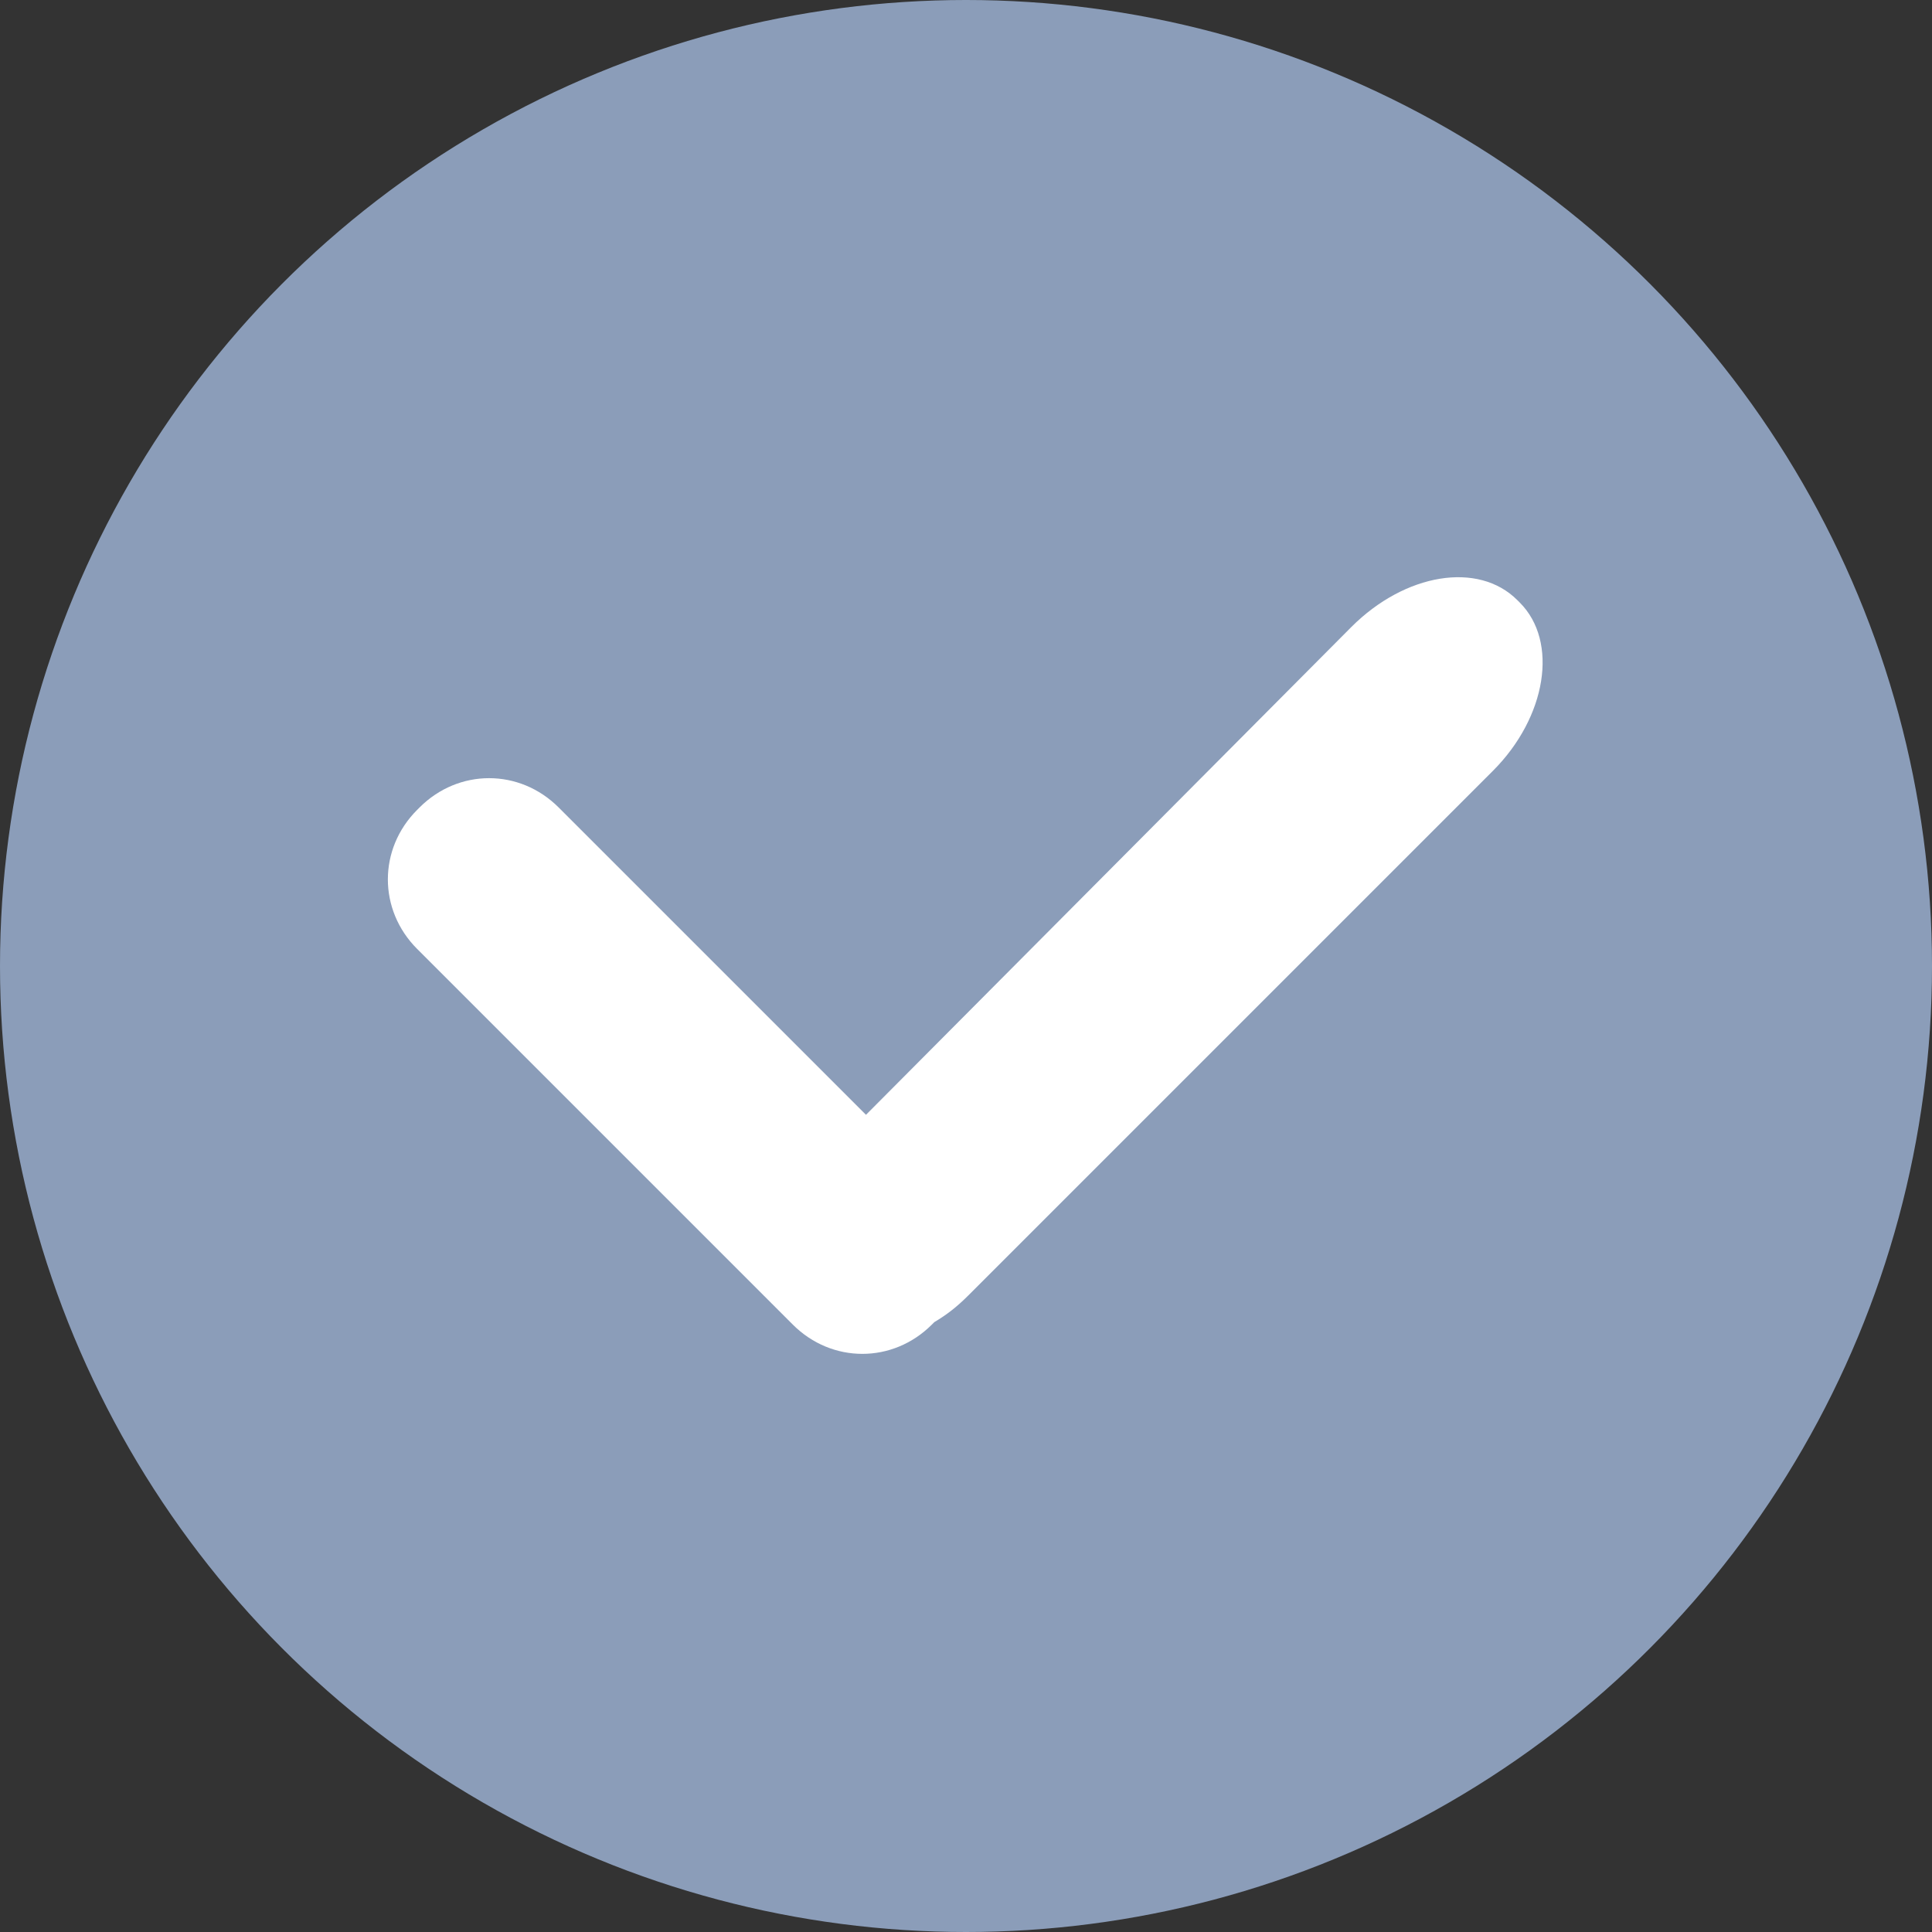
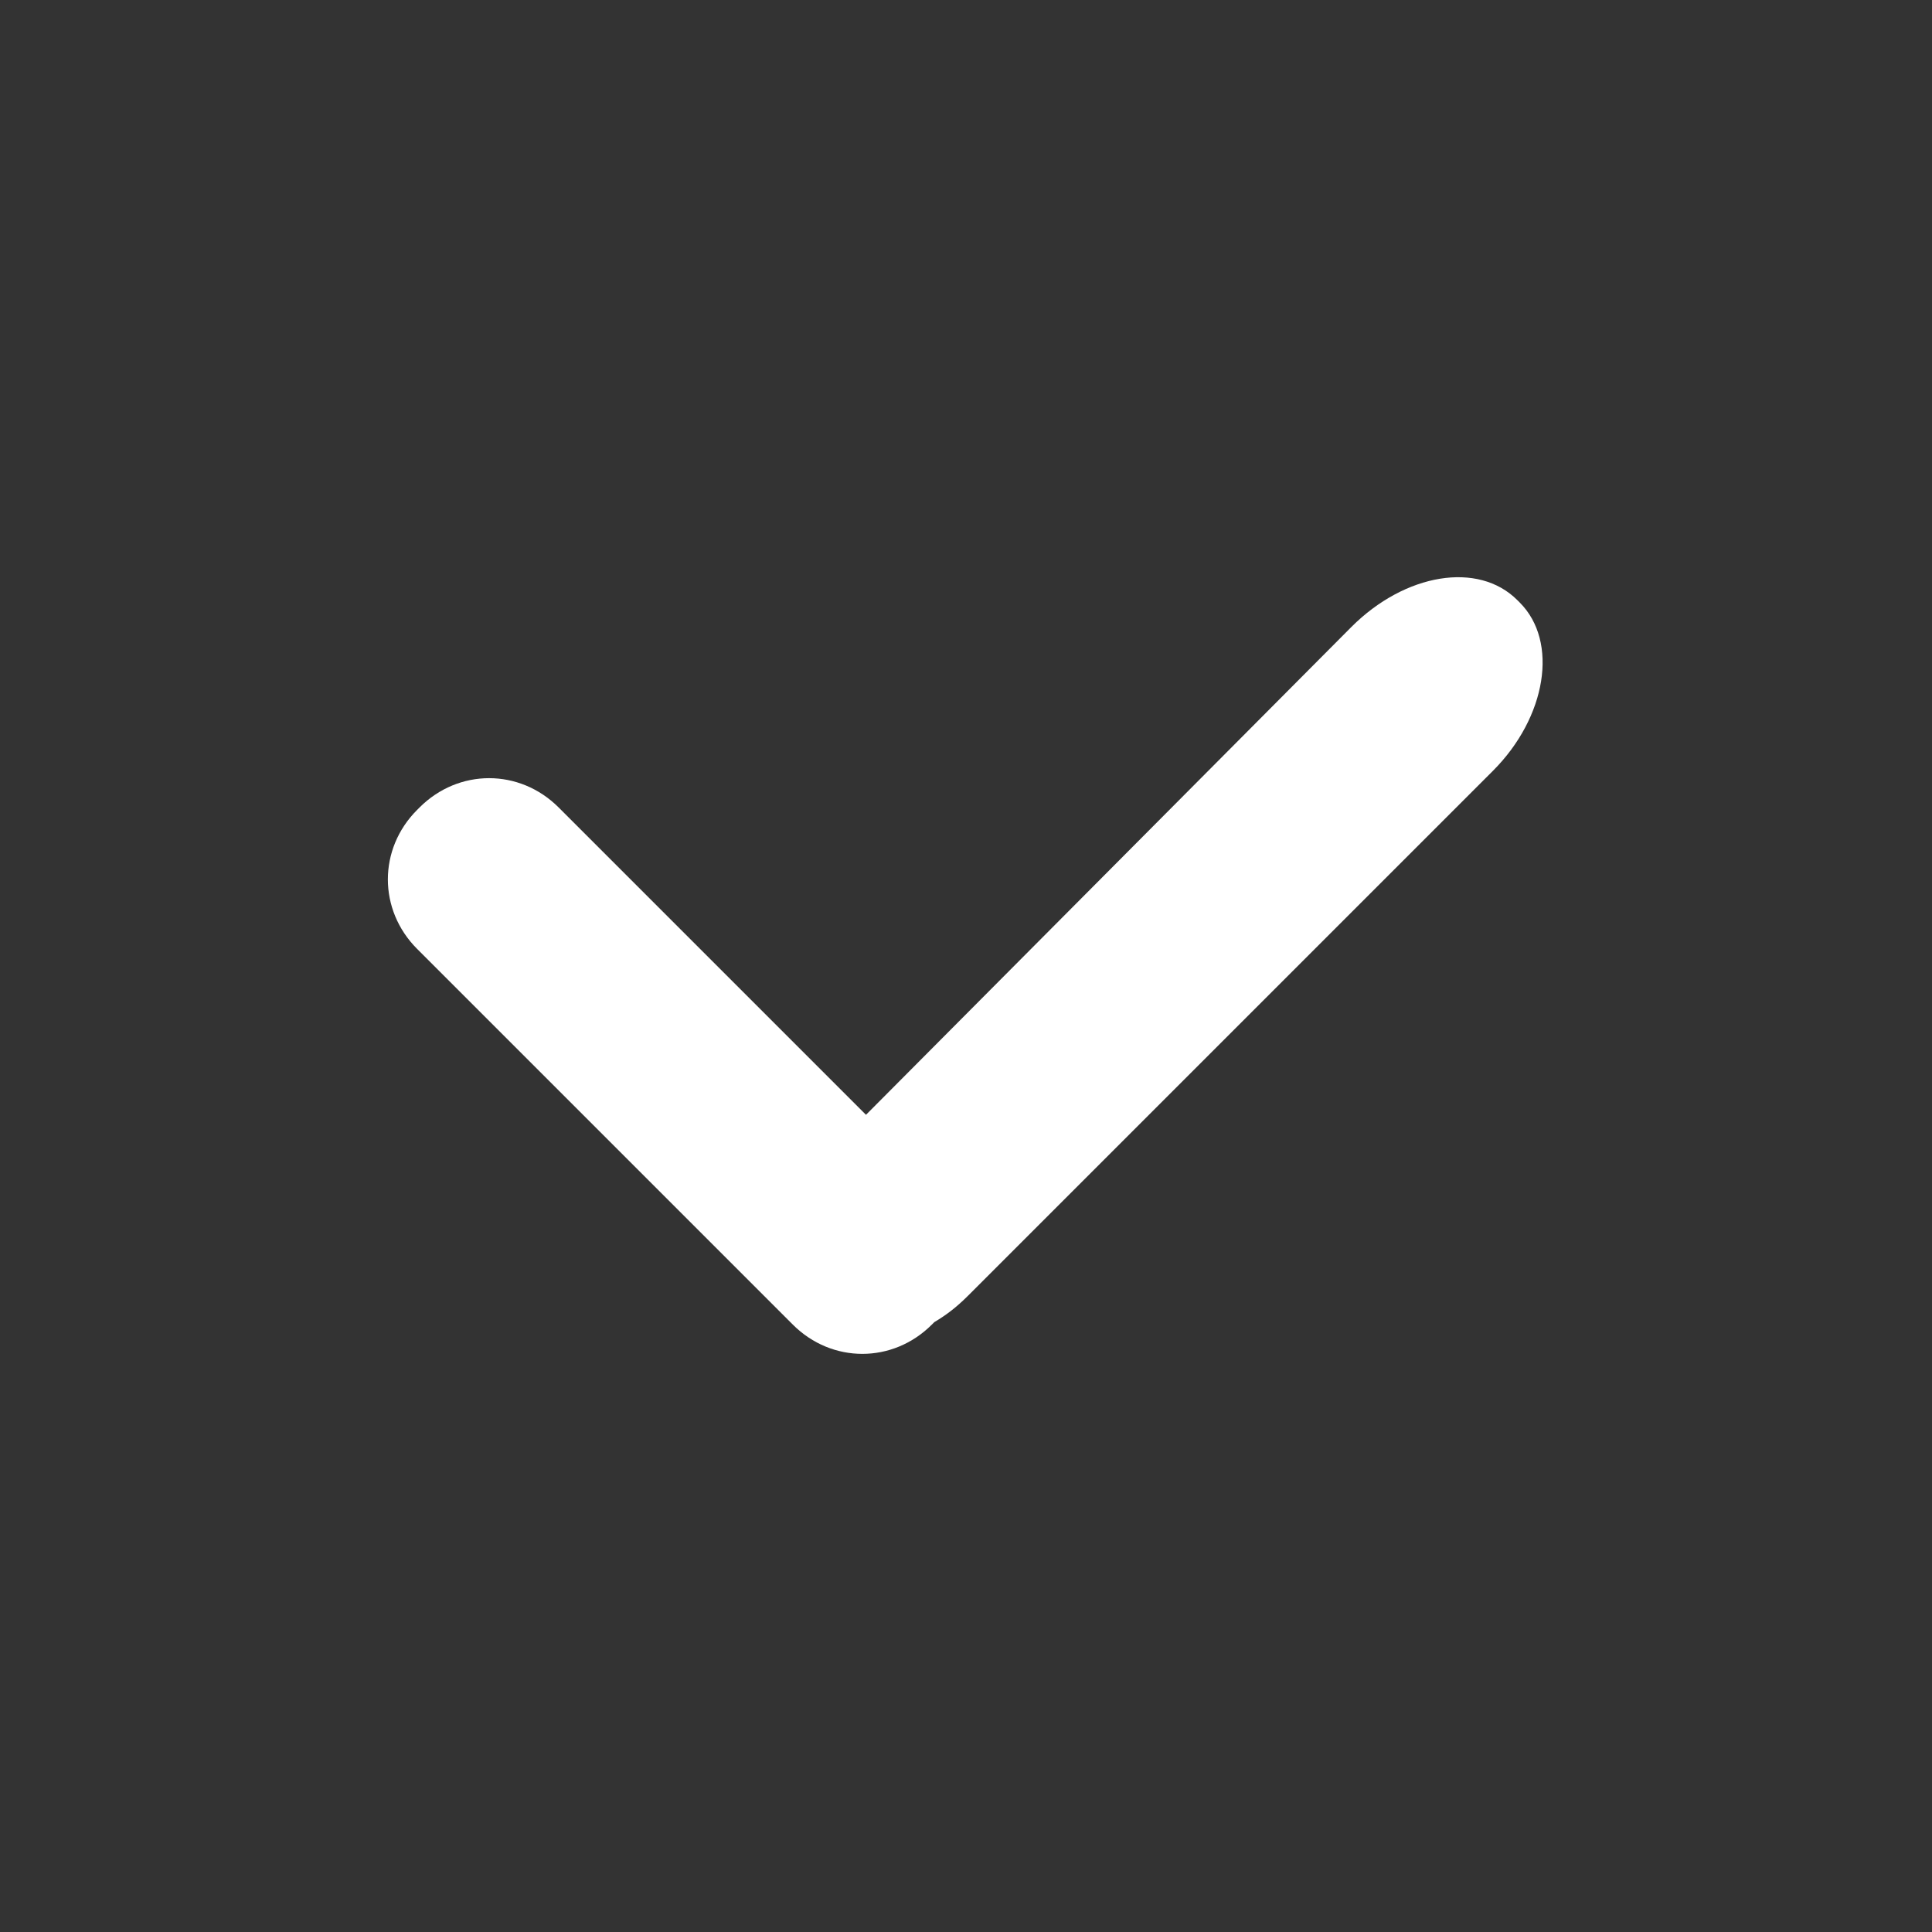
<svg xmlns="http://www.w3.org/2000/svg" fill="#000000" height="79.2" preserveAspectRatio="xMidYMid meet" version="1" viewBox="10.4 10.4 79.2 79.2" width="79.2" zoomAndPan="magnify">
  <rect x="10.4" y="10.4" width="79.2" height="79.2" fill="#333333" stroke="none" />
  <g>
    <g id="change1_1">
-       <circle cx="50" cy="50" fill="#8b9db9" r="39.6" />
-     </g>
+       </g>
    <g id="change2_1">
      <path d="M72.7,35.1L72.6,35c-1.6-1.6-4.6-1.1-6.8,1.1L45.9,56.1L33.3,43.5c-1.6-1.6-4.1-1.6-5.7,0l-0.1,0.1 c-1.6,1.6-1.6,4.1,0,5.7l15.4,15.4c1.6,1.6,4.1,1.6,5.7,0l0.1-0.1c0.5-0.3,0.9-0.6,1.4-1.1L71.6,42C73.8,39.8,74.3,36.7,72.7,35.1z" fill="#ffffff" />
    </g>
  </g>
</svg>